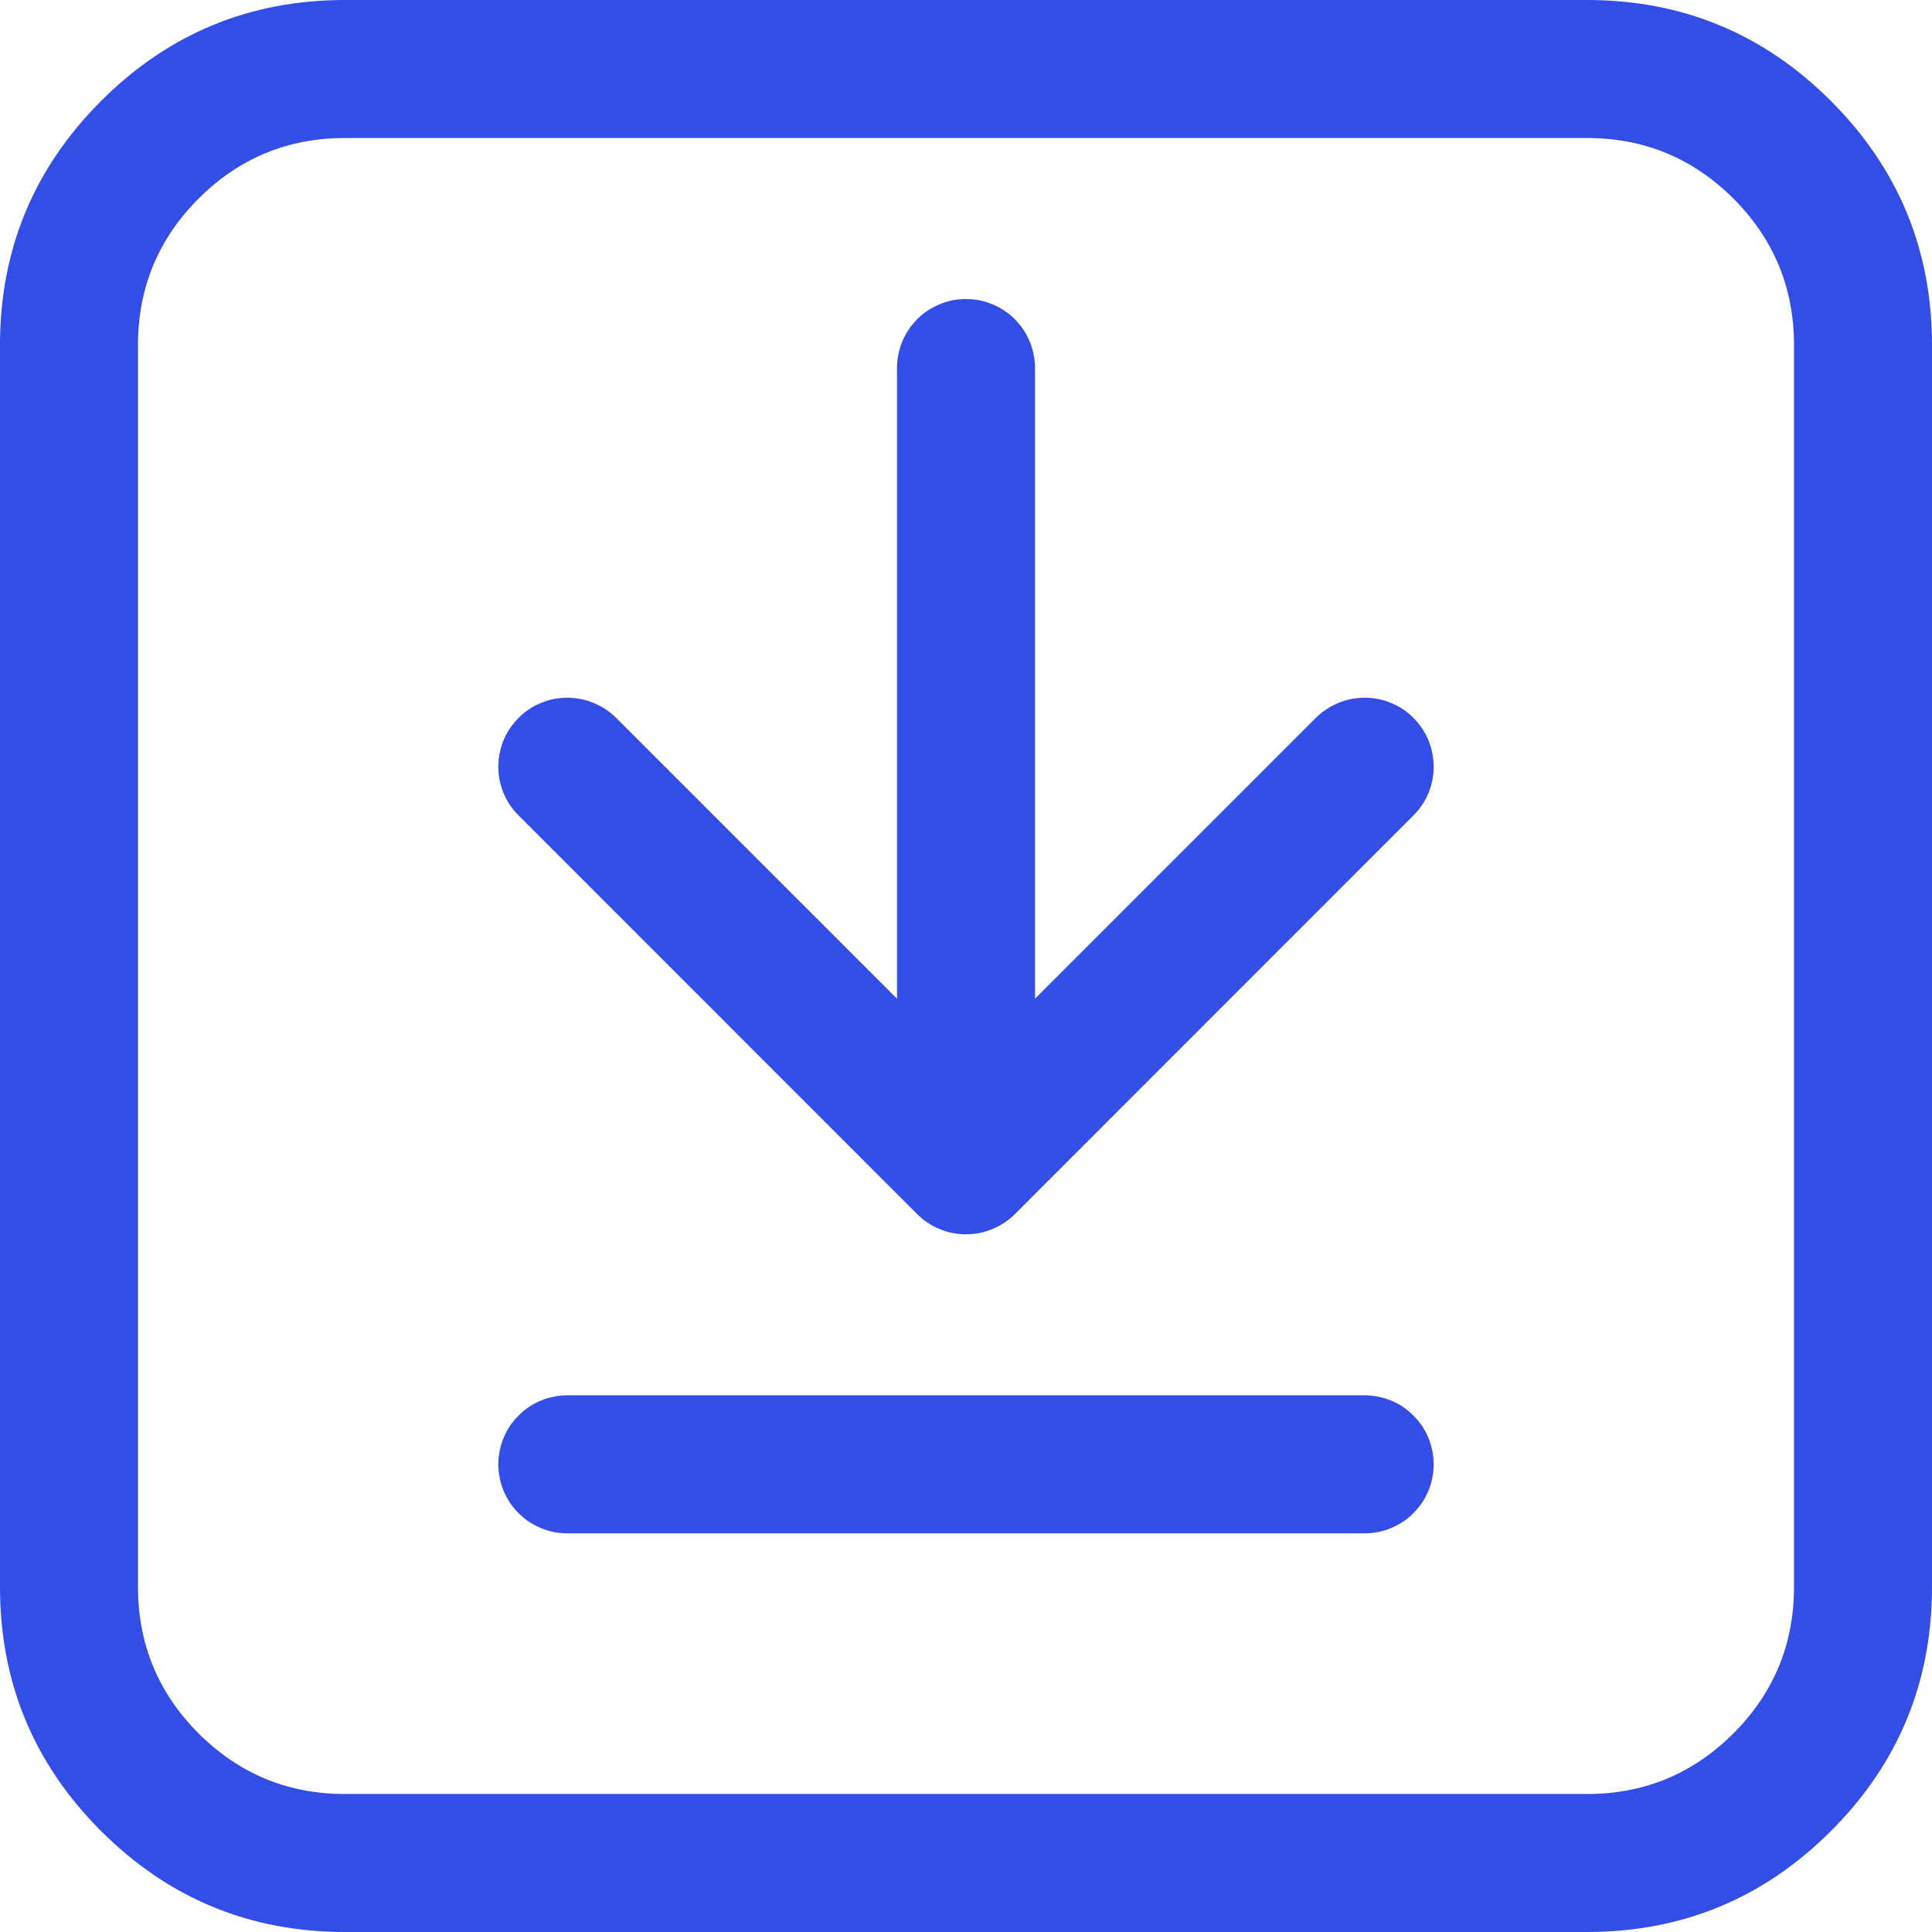
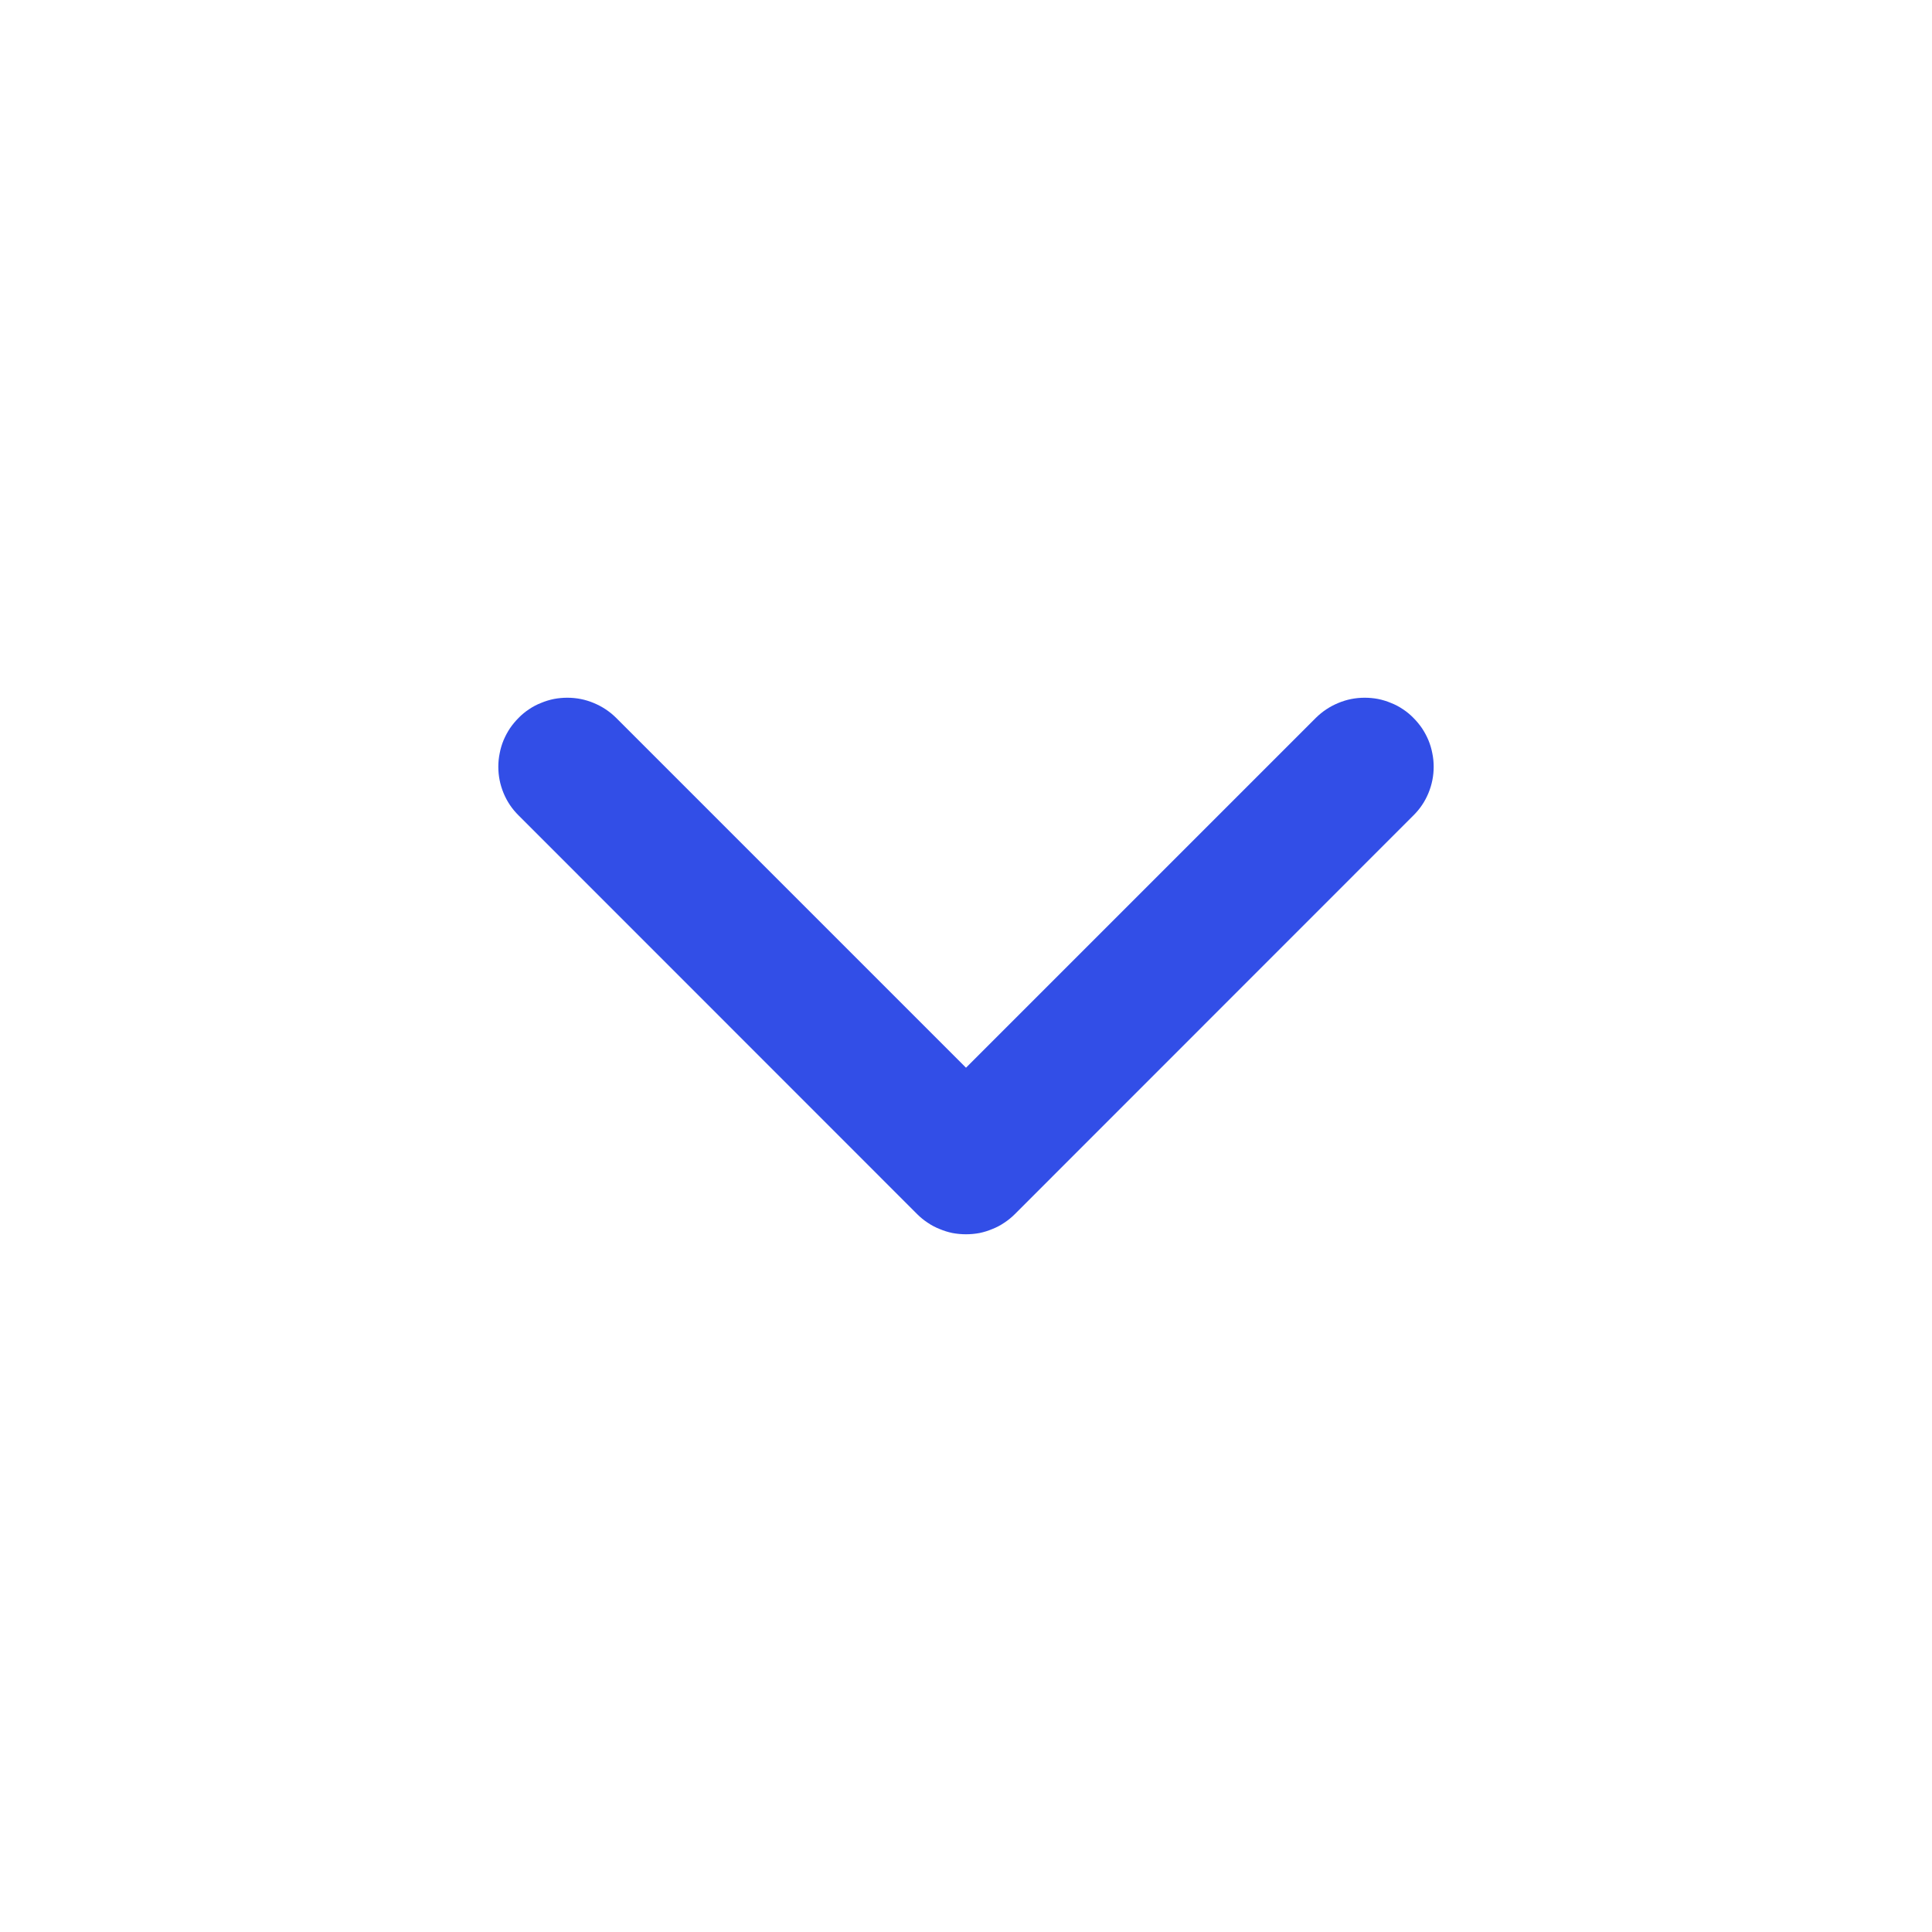
<svg xmlns="http://www.w3.org/2000/svg" fill="none" version="1.1" width="14" height="14" viewBox="0 0 14 14">
  <g transform="matrix(1,0,0,-1,0,27)">
    <g>
-       <path d="M0,24.5L0,15.5Q0,14.464,0.732,13.732Q1.464,13,2.5,13L11.5,13Q12.536,13,13.268,13.732Q14,14.464,14,15.5L14,24.5Q14,25.535,13.268,26.268Q12.536,27,11.5,27L2.5,27Q1.464,27,0.732,26.268Q0,25.535,0,24.5ZM1,24.5Q1,25.121,1.439,25.561Q1.879,26,2.5,26L11.5,26Q12.121,26,12.561,25.561Q13,25.121,13,24.5L13,15.5Q13,14.879,12.561,14.439Q12.121,14,11.5,14L2.5,14Q1.879,14,1.439,14.439Q1,14.879,1,15.5L1,24.5Z" fill="#324EE7" fill-opacity="1" style="mix-blend-mode:passthrough" />
-     </g>
+       </g>
    <g>
      <path d="M6.646,18.202L3.758,21.091Q3.687,21.161,3.649,21.253Q3.611,21.345,3.611,21.444Q3.611,21.494,3.621,21.542Q3.63,21.59,3.649,21.636Q3.668,21.681,3.695,21.722Q3.723,21.763,3.758,21.798Q3.792,21.833,3.833,21.86Q3.874,21.888,3.92,21.906Q3.965,21.925,4.014,21.935Q4.062,21.944,4.111,21.944Q4.211,21.944,4.302,21.906Q4.394,21.868,4.465,21.798L7,19.263L9.535,21.798L9.535,21.798Q9.606,21.868,9.698,21.906Q9.789,21.944,9.889,21.944Q9.938,21.944,9.986,21.935Q10.035,21.925,10.08,21.906Q10.126,21.888,10.167,21.86Q10.208,21.833,10.242,21.798Q10.277,21.763,10.305,21.722Q10.332,21.681,10.351,21.636Q10.37,21.59,10.379,21.542Q10.389,21.494,10.389,21.444Q10.389,21.345,10.351,21.253Q10.313,21.161,10.242,21.091L7.354,18.202Q7.319,18.167,7.278,18.14Q7.237,18.112,7.191,18.094Q7.146,18.075,7.098,18.065Q7.049,18.056,7,18.056Q6.951,18.056,6.902,18.065Q6.854,18.075,6.809,18.094Q6.763,18.112,6.722,18.14Q6.681,18.167,6.646,18.202Z" fill-rule="evenodd" fill="#324EE7" fill-opacity="1" style="mix-blend-mode:passthrough" />
    </g>
    <g>
-       <path d="M6.5,18.736Q6.5,18.687,6.51,18.639Q6.519,18.59,6.538,18.545Q6.557,18.499,6.584,18.458Q6.612,18.417,6.646,18.383Q6.681,18.348,6.722,18.32Q6.763,18.293,6.809,18.274Q6.854,18.255,6.902,18.246Q6.951,18.236,7,18.236Q7.049,18.236,7.098,18.246Q7.146,18.255,7.191,18.274Q7.237,18.293,7.278,18.32Q7.319,18.348,7.354,18.383Q7.388,18.417,7.416,18.458Q7.443,18.499,7.462,18.545Q7.481,18.59,7.49,18.639Q7.5,18.687,7.5,18.736L7.5,24.333Q7.5,24.383,7.49,24.431Q7.481,24.479,7.462,24.525Q7.443,24.57,7.416,24.611Q7.388,24.652,7.354,24.687Q7.319,24.722,7.278,24.749Q7.237,24.776,7.191,24.795Q7.146,24.814,7.098,24.824Q7.049,24.833,7,24.833Q6.951,24.833,6.902,24.824Q6.854,24.814,6.809,24.795Q6.763,24.776,6.722,24.749Q6.681,24.722,6.646,24.687Q6.612,24.652,6.584,24.611Q6.557,24.57,6.538,24.525Q6.519,24.479,6.51,24.431Q6.5,24.383,6.5,24.333L6.5,18.736Z" fill-rule="evenodd" fill="#324EE7" fill-opacity="1" style="mix-blend-mode:passthrough" />
-     </g>
+       </g>
    <g>
-       <path d="M4.111,15.889L9.889,15.889Q9.938,15.889,9.986,15.898Q10.035,15.908,10.08,15.927Q10.126,15.946,10.167,15.973Q10.208,16.001,10.242,16.035Q10.277,16.07,10.305,16.111Q10.332,16.152,10.351,16.198Q10.37,16.243,10.379,16.291Q10.389,16.34,10.389,16.389Q10.389,16.438,10.379,16.486Q10.37,16.535,10.351,16.58Q10.332,16.626,10.305,16.667Q10.277,16.708,10.242,16.742Q10.208,16.777,10.167,16.805Q10.126,16.832,10.08,16.851Q10.035,16.87,9.986,16.879Q9.938,16.889,9.889,16.889L4.111,16.889Q4.062,16.889,4.014,16.879Q3.965,16.87,3.92,16.851Q3.874,16.832,3.833,16.805Q3.792,16.777,3.758,16.742Q3.723,16.708,3.695,16.667Q3.668,16.626,3.649,16.58Q3.63,16.535,3.621,16.486Q3.611,16.438,3.611,16.389Q3.611,16.34,3.621,16.291Q3.63,16.243,3.649,16.198Q3.668,16.152,3.695,16.111Q3.723,16.07,3.758,16.035Q3.792,16.001,3.833,15.973Q3.874,15.946,3.92,15.927Q3.965,15.908,4.014,15.898Q4.062,15.889,4.111,15.889Z" fill-rule="evenodd" fill="#324EE7" fill-opacity="1" />
-     </g>
+       </g>
  </g>
</svg>